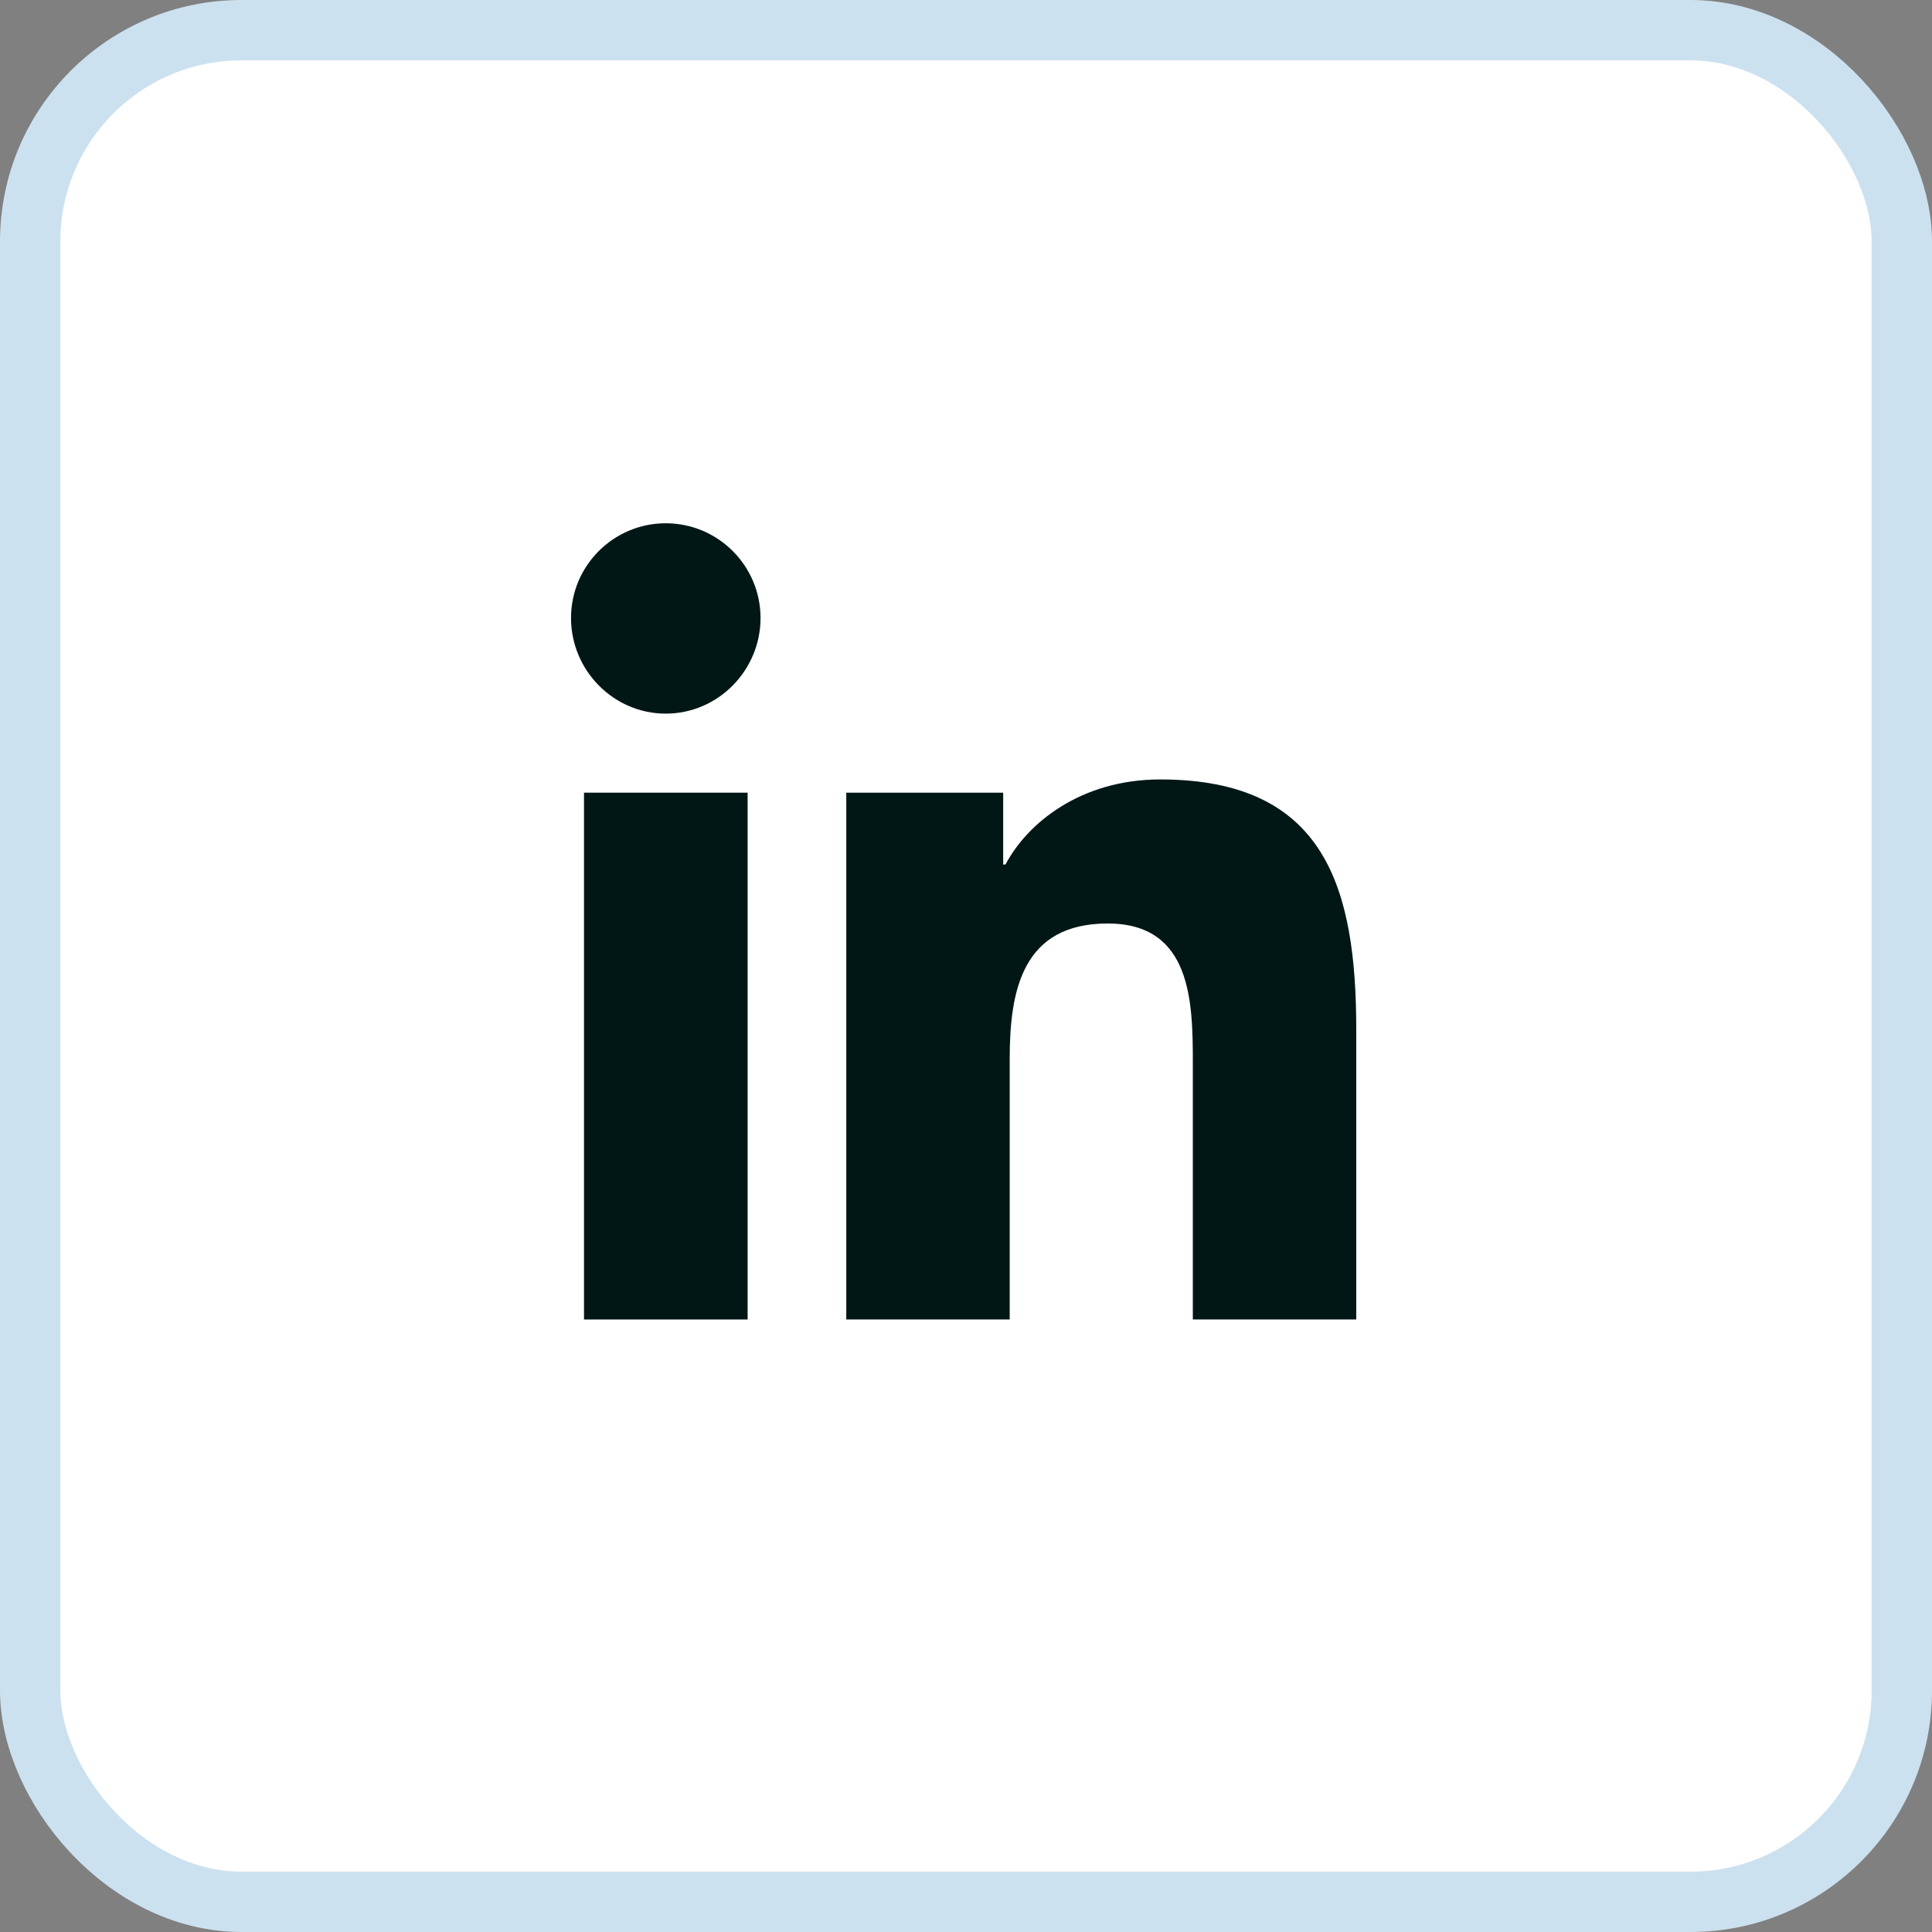
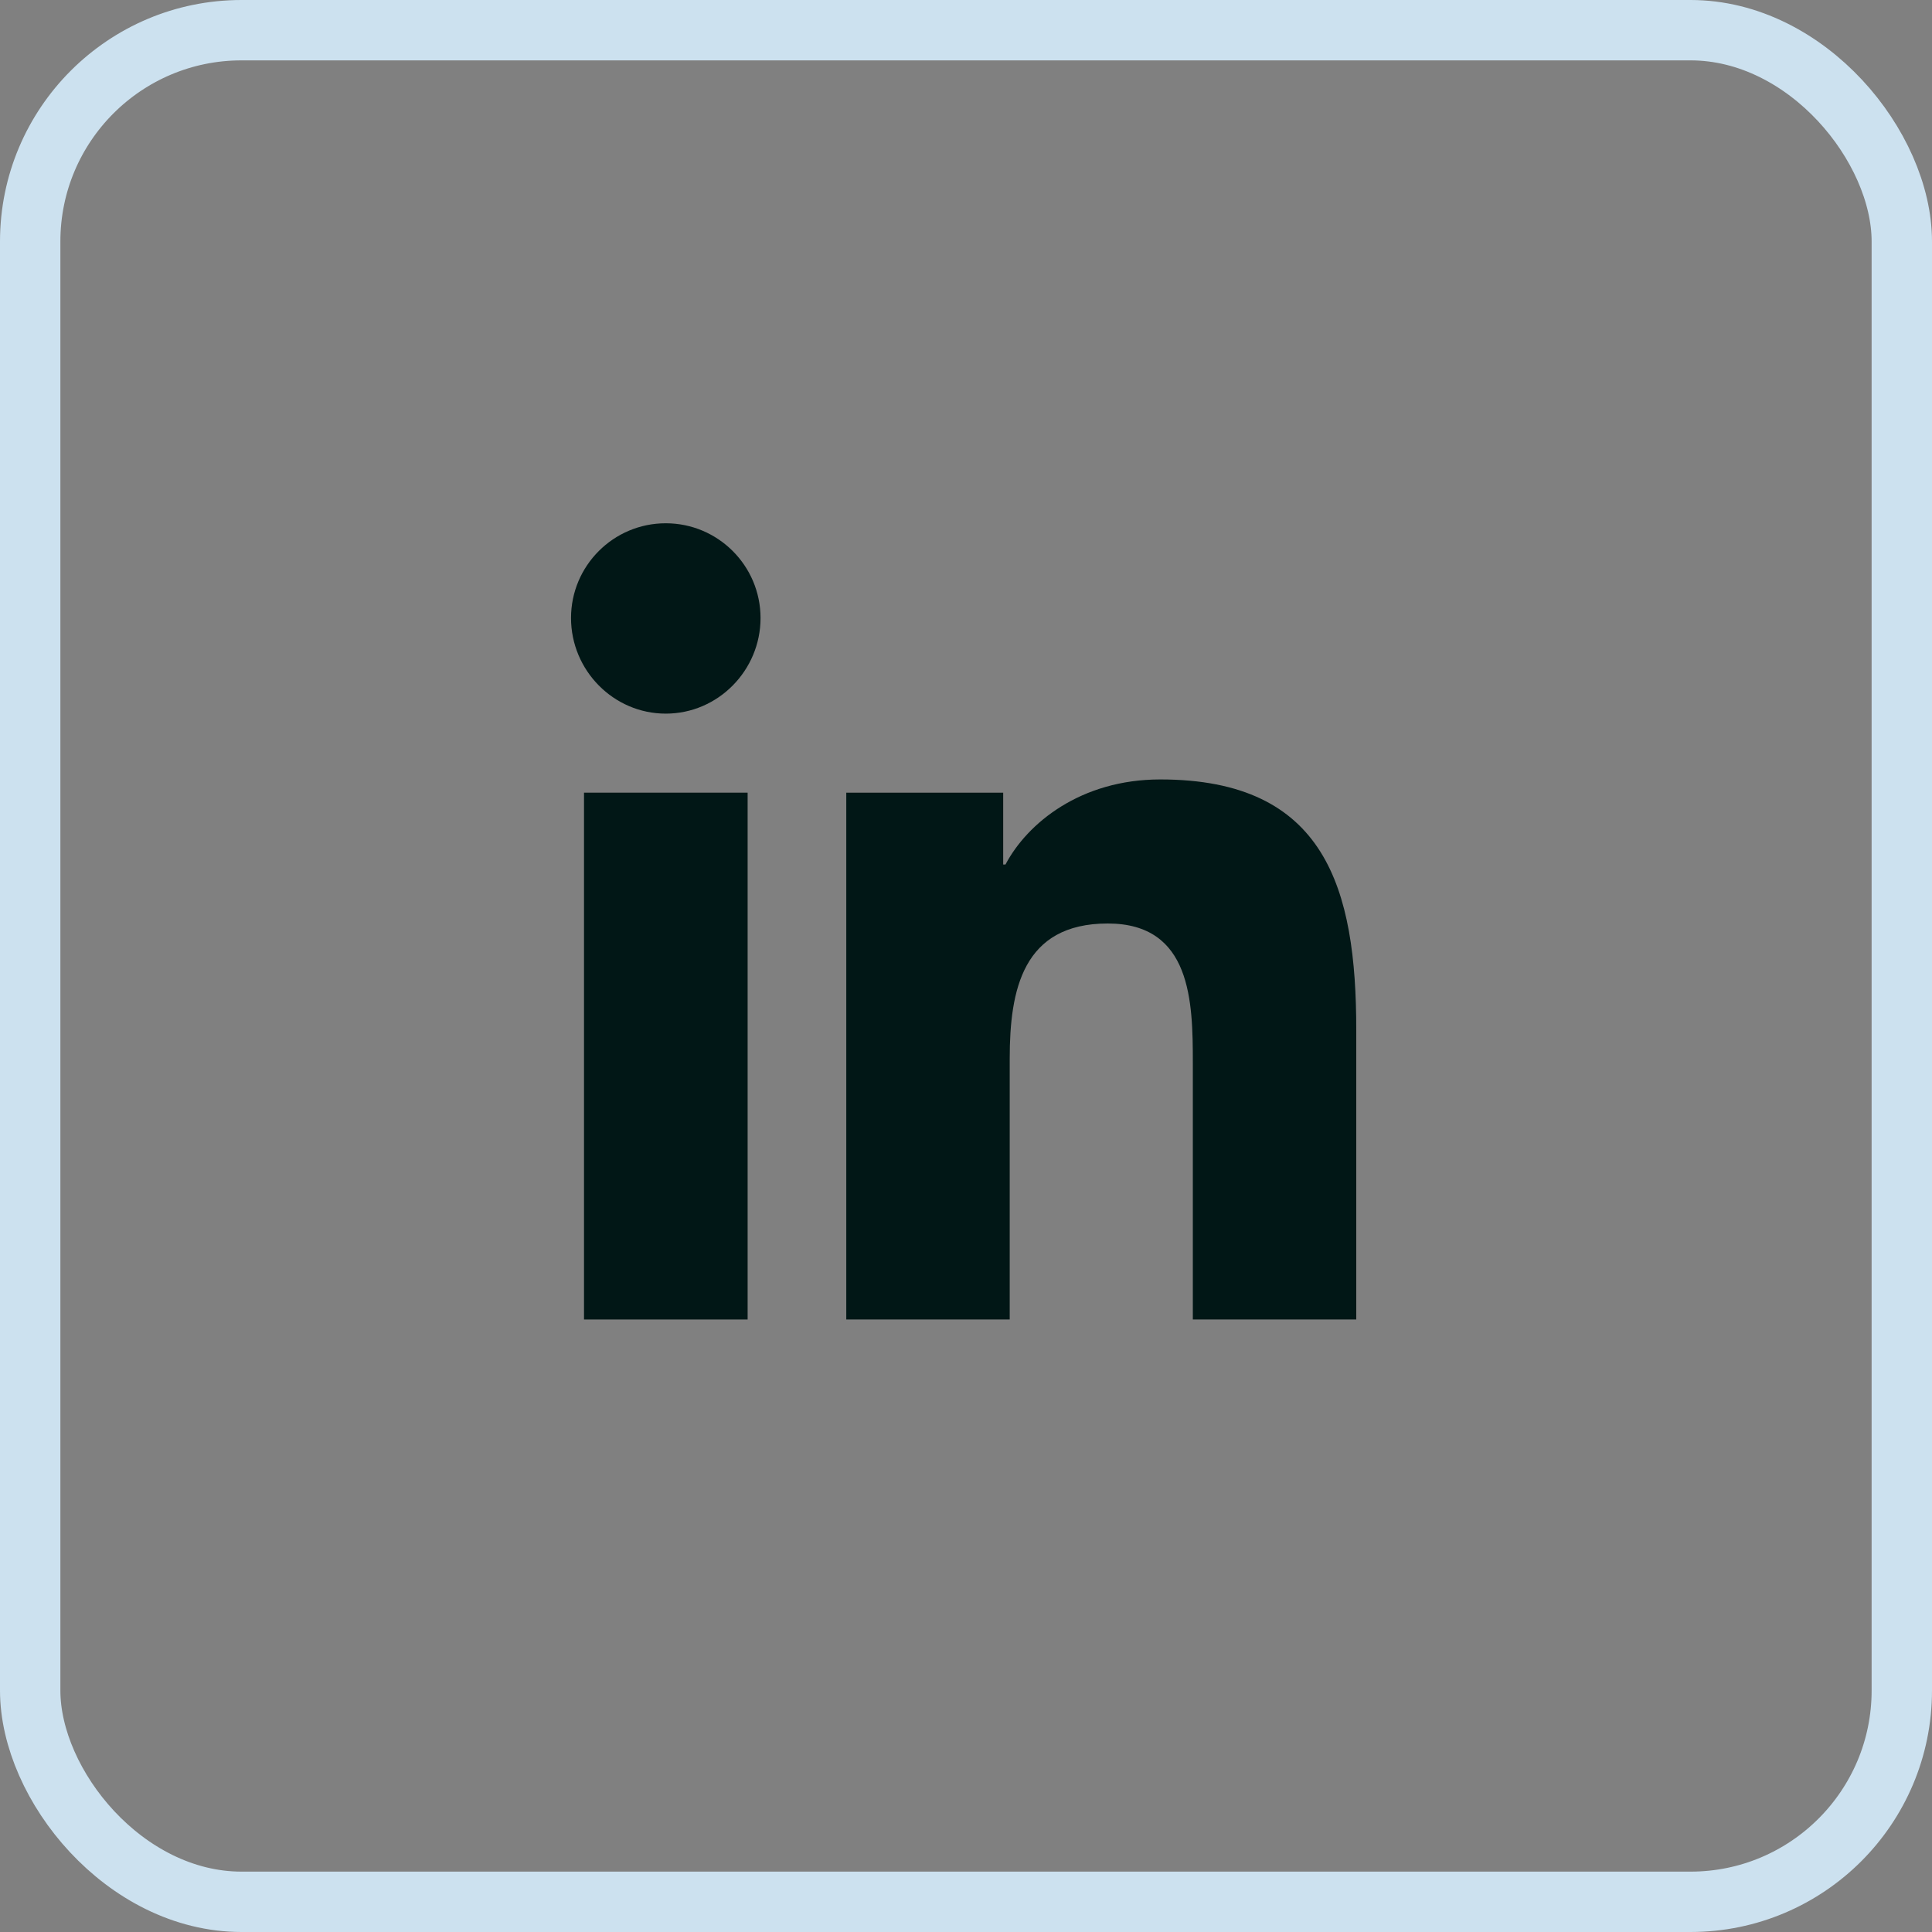
<svg xmlns="http://www.w3.org/2000/svg" width="32" height="32" viewBox="0 0 32 32" fill="none">
  <rect x="0" y="0" width="32" height="32" fill="#808080" stroke="none" />
-   <rect x="0.5" y="0.5" width="31" height="31" rx="3.5" fill="white" />
  <rect x="0.5" y="0.5" width="31" height="31" rx="3.5" stroke="#CCE1EF" />
  <g clip-path="url(#clip0_2170_19)">
    <path d="M22.461 21.855V21.855H22.464V17.061C22.464 14.716 21.959 12.91 19.218 12.91C17.9 12.91 17.016 13.633 16.654 14.319H16.616V13.129H14.017V21.855H16.724V17.534C16.724 16.396 16.939 15.296 18.348 15.296C19.736 15.296 19.757 16.594 19.757 17.607V21.855H22.461Z" fill="#011716" />
    <path d="M9.673 13.129H12.383V21.855H9.673V13.129Z" fill="#011716" />
    <path d="M11.027 8.667C10.161 8.667 9.458 9.37 9.458 10.236C9.458 11.103 10.161 11.82 11.027 11.82C11.894 11.82 12.597 11.103 12.597 10.236C12.596 9.37 11.893 8.667 11.027 8.667V8.667Z" fill="#011716" />
  </g>
  <defs>
    <clipPath id="clip0_2170_19">
      <rect width="16" height="16" fill="white" transform="translate(8 8)" />
    </clipPath>
  </defs>
</svg>